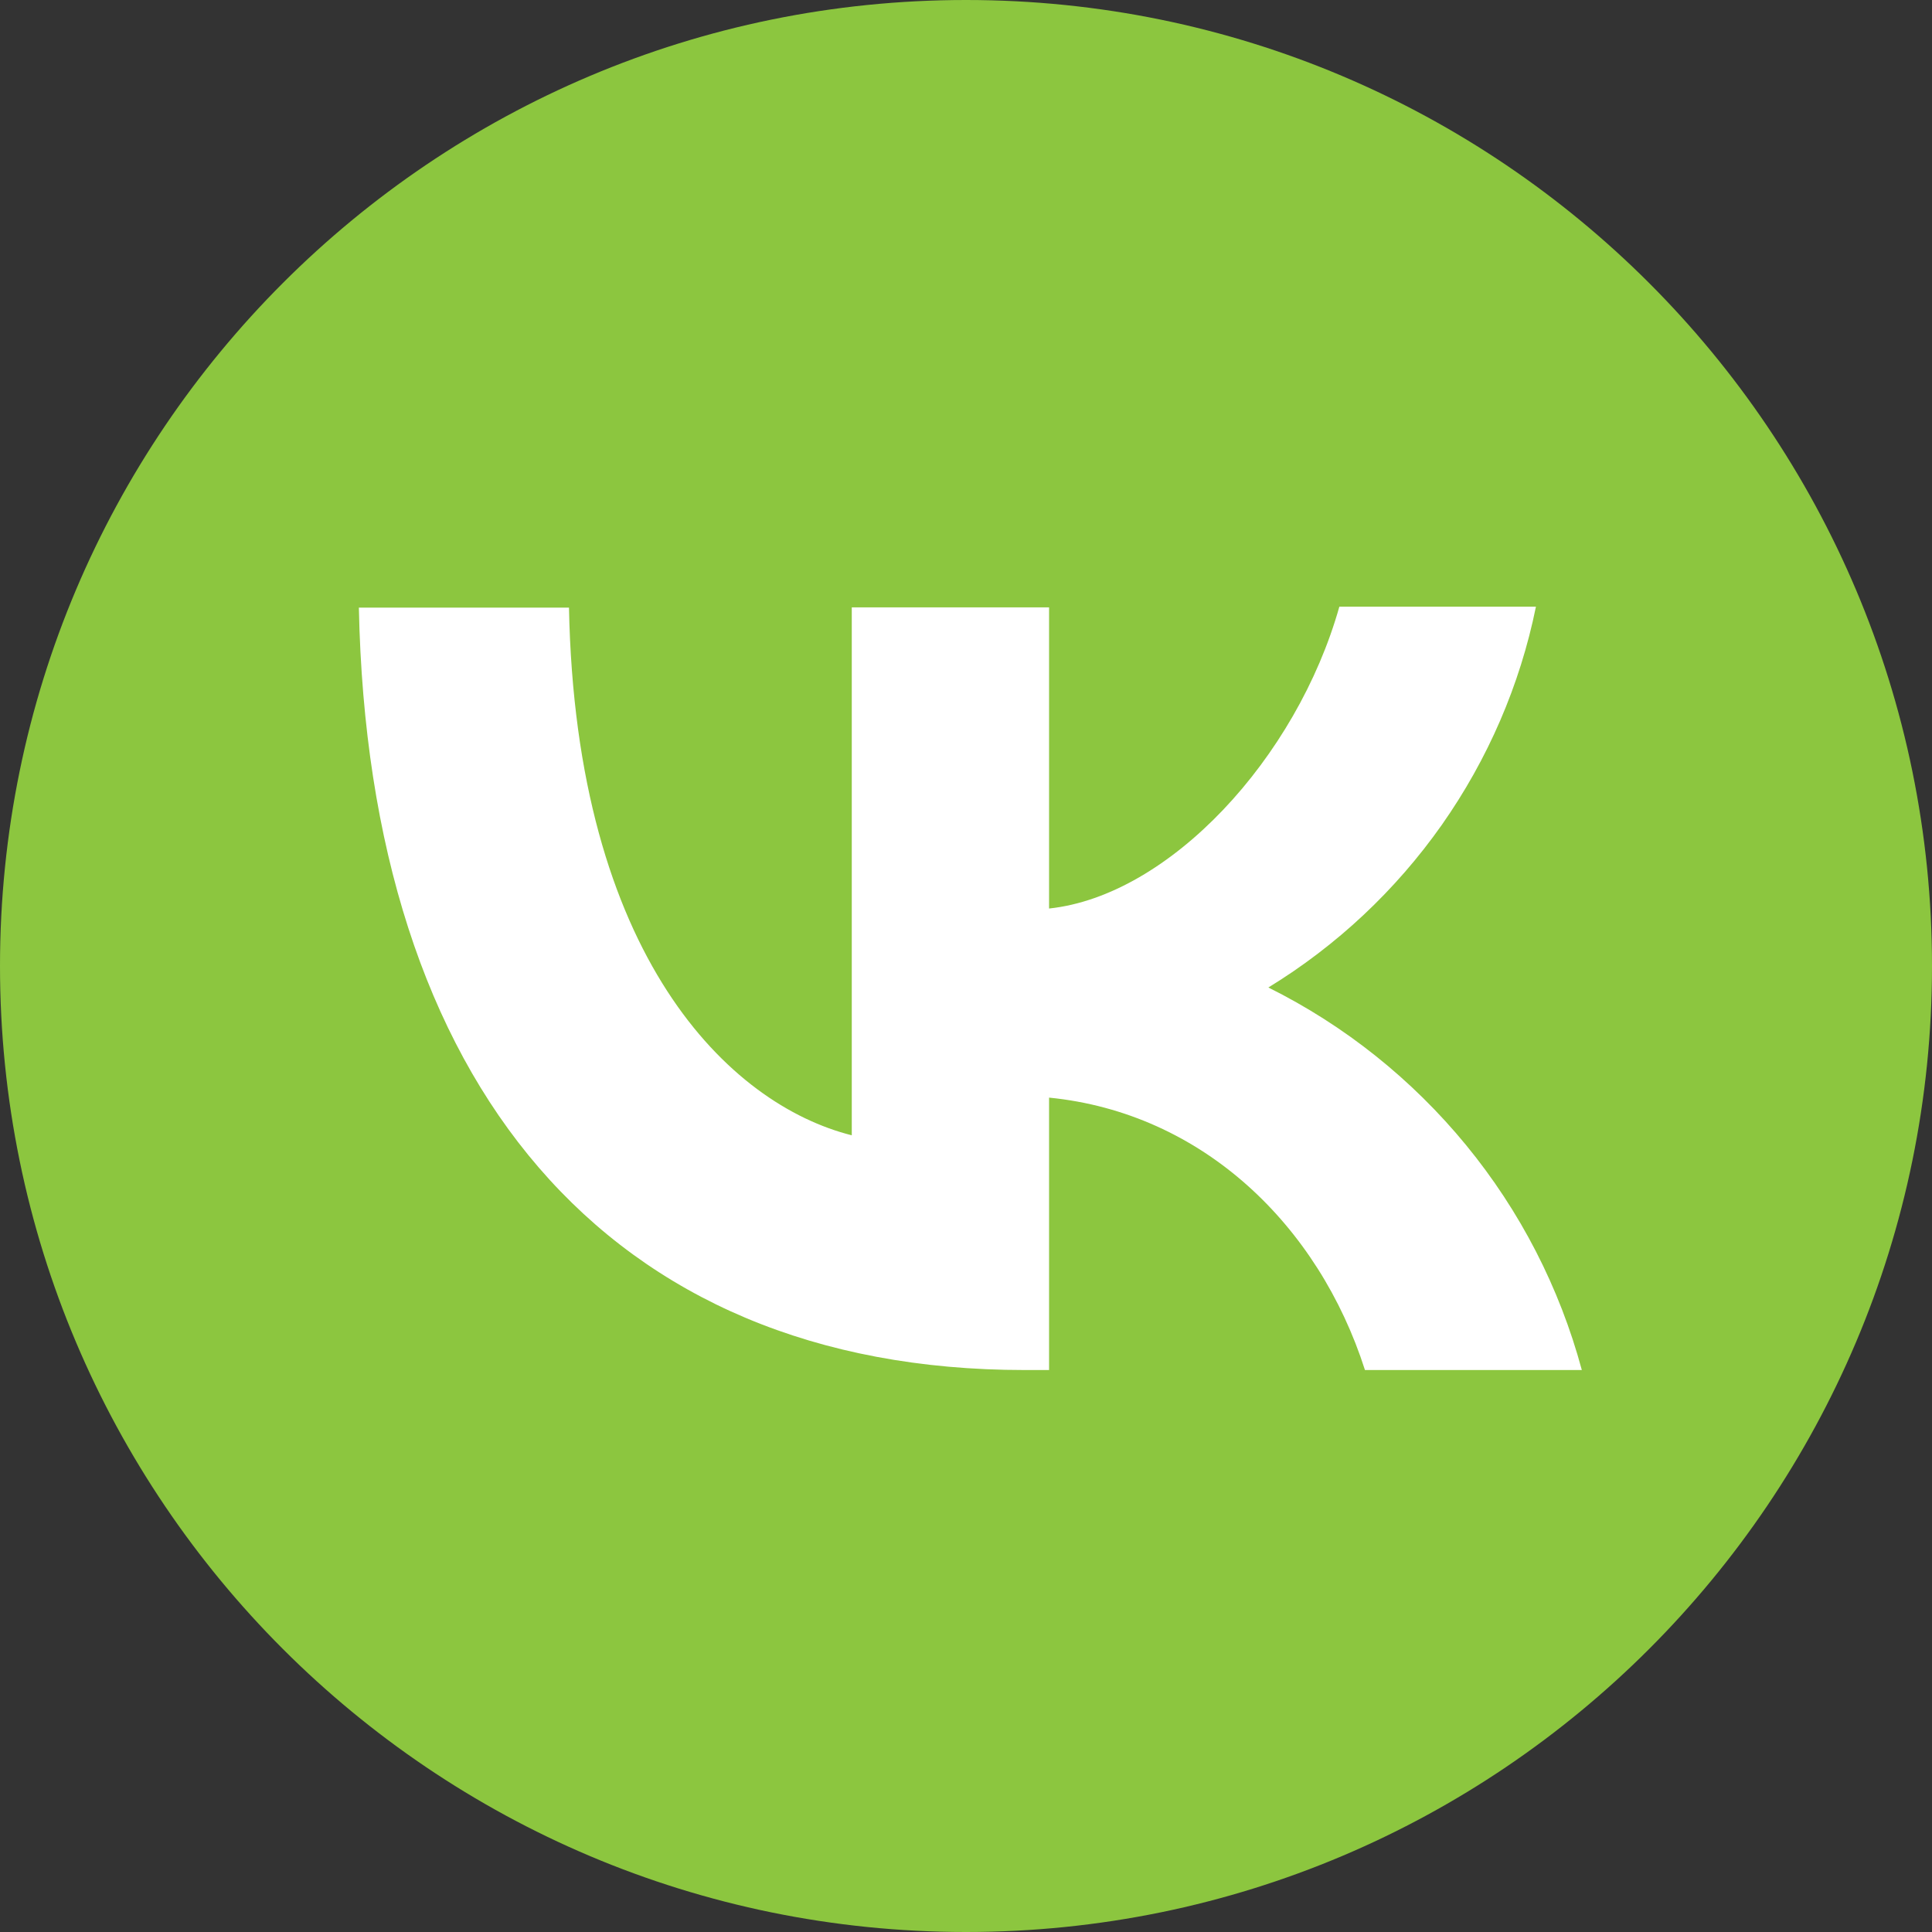
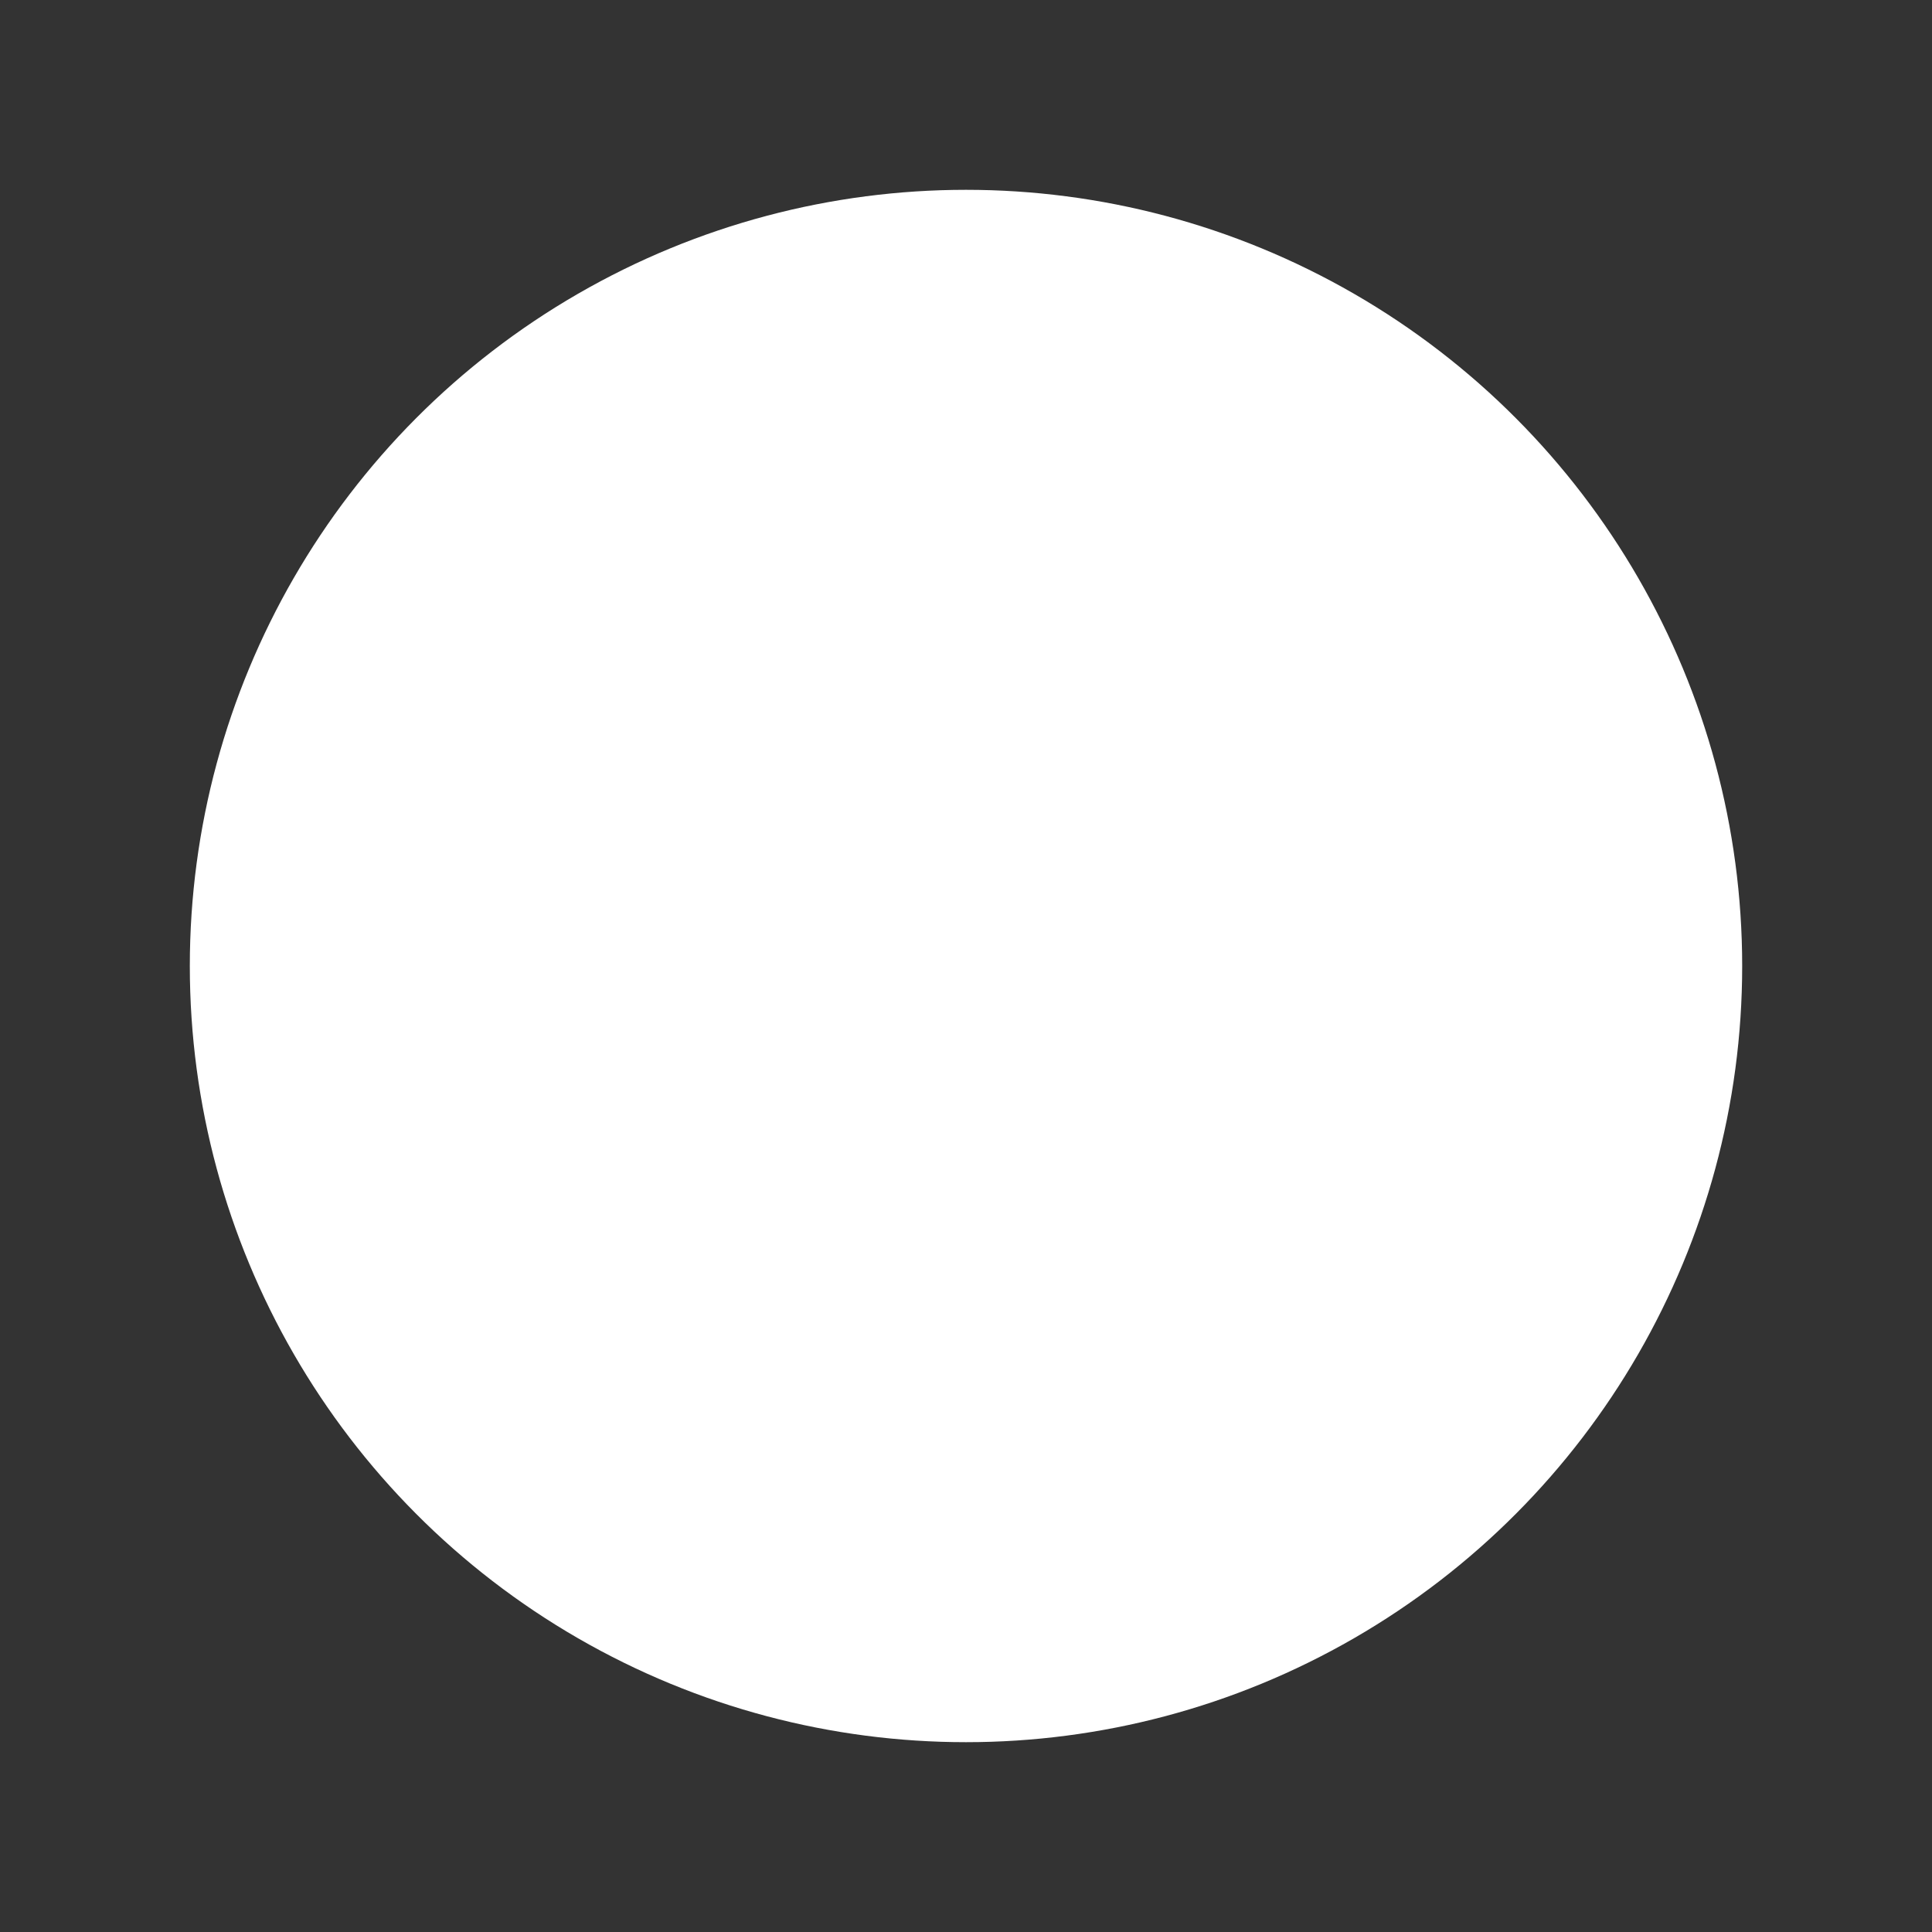
<svg xmlns="http://www.w3.org/2000/svg" version="1.1" id="Слой_1" x="0px" y="0px" viewBox="0 0 800 800" style="enable-background:new 0 0 800 800;" xml:space="preserve">
  <rect x="0" y="0" width="800" height="800" fill="#333333" stroke="none" />
  <style type="text/css"> .st0{fill-rule:evenodd;clip-rule:evenodd;fill:#FFFFFF;} .st1{fill-rule:evenodd;clip-rule:evenodd;fill:#8CC63F;} </style>
  <circle class="st0" cx="400" cy="400" r="321.4" />
-   <path class="st1" d="M400,800c220.9,0,400-179.1,400-400S620.9,0,400,0S0,179.1,0,400S179.1,800,400,800z M235.6,251.5 c2.8,144.7,66.5,205.9,117.1,218.6V251.5h81.7v124.7c49.8-5.3,102.5-62.2,120.2-125H636c-6.6,32.5-19.9,63.2-39,90.4 c-19.1,27.1-43.5,50-71.8,67.3c31.6,15.7,59.5,38,81.9,65.3c22.4,27.3,38.7,59,47.9,93.1h-89.8c-19.2-60-67.3-106.5-130.8-112.8 v112.8h-10.1c-173,0-271.7-118.4-275.7-315.7H235.6z" />
</svg>